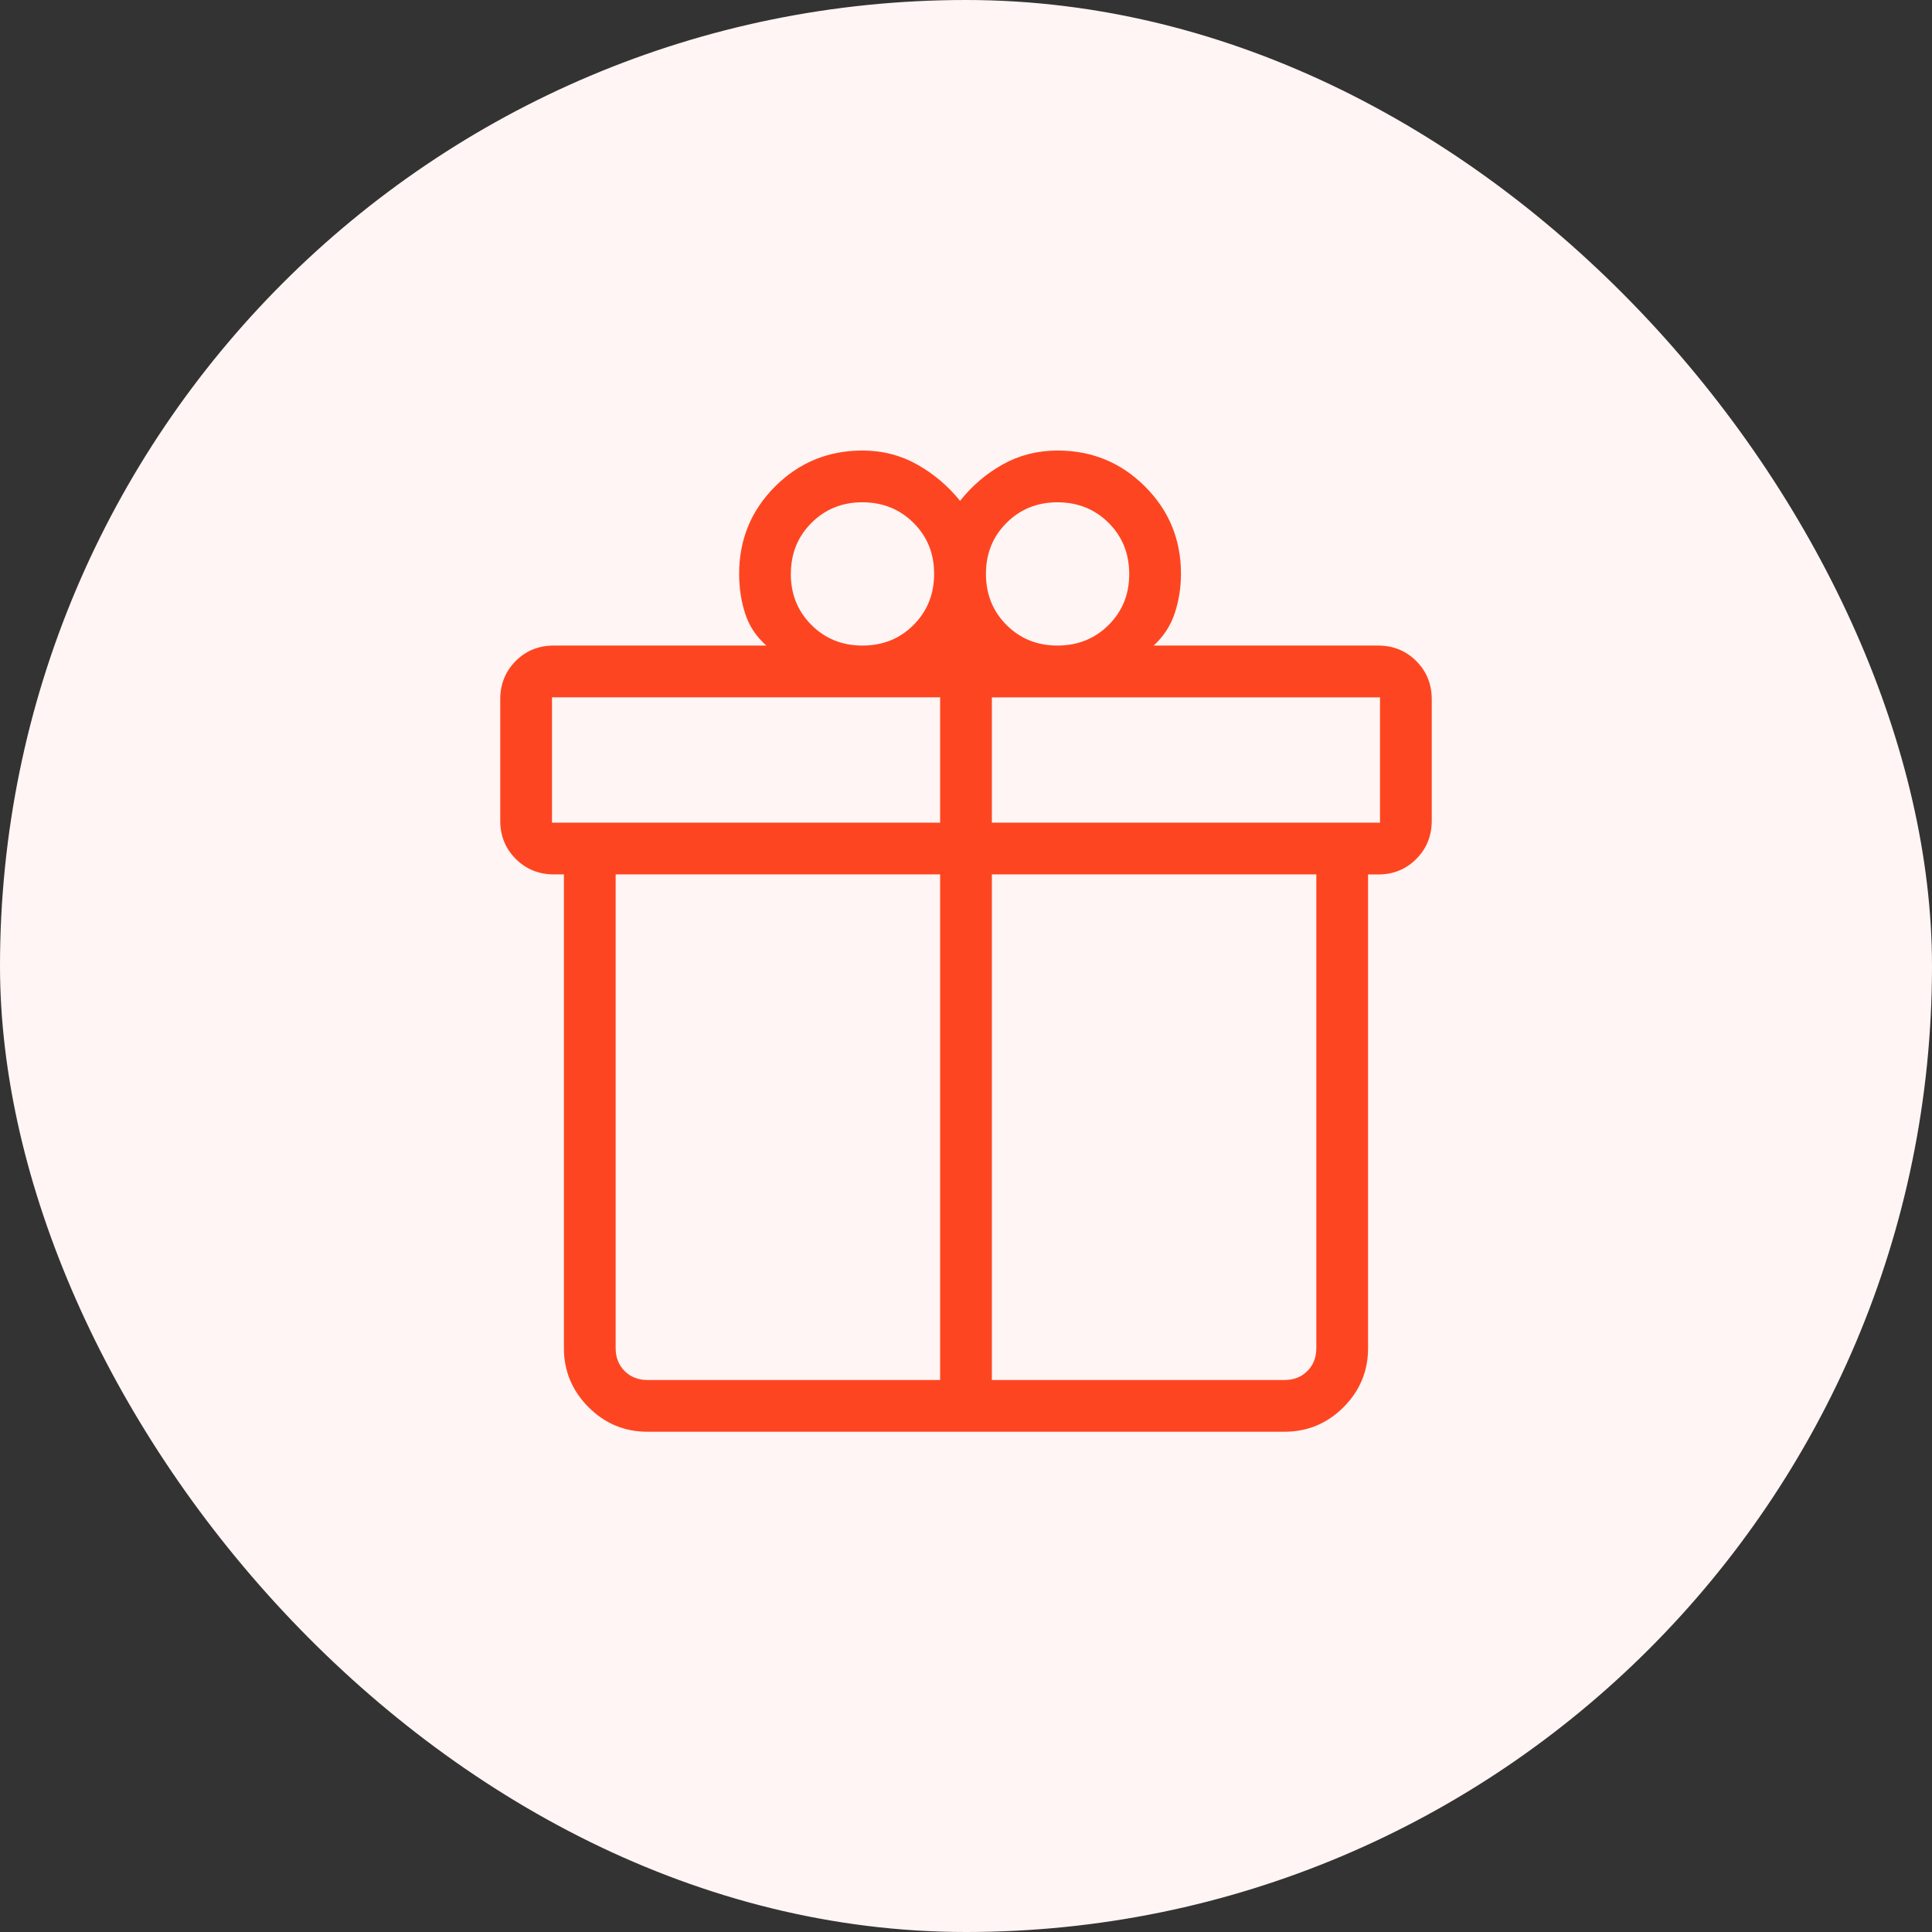
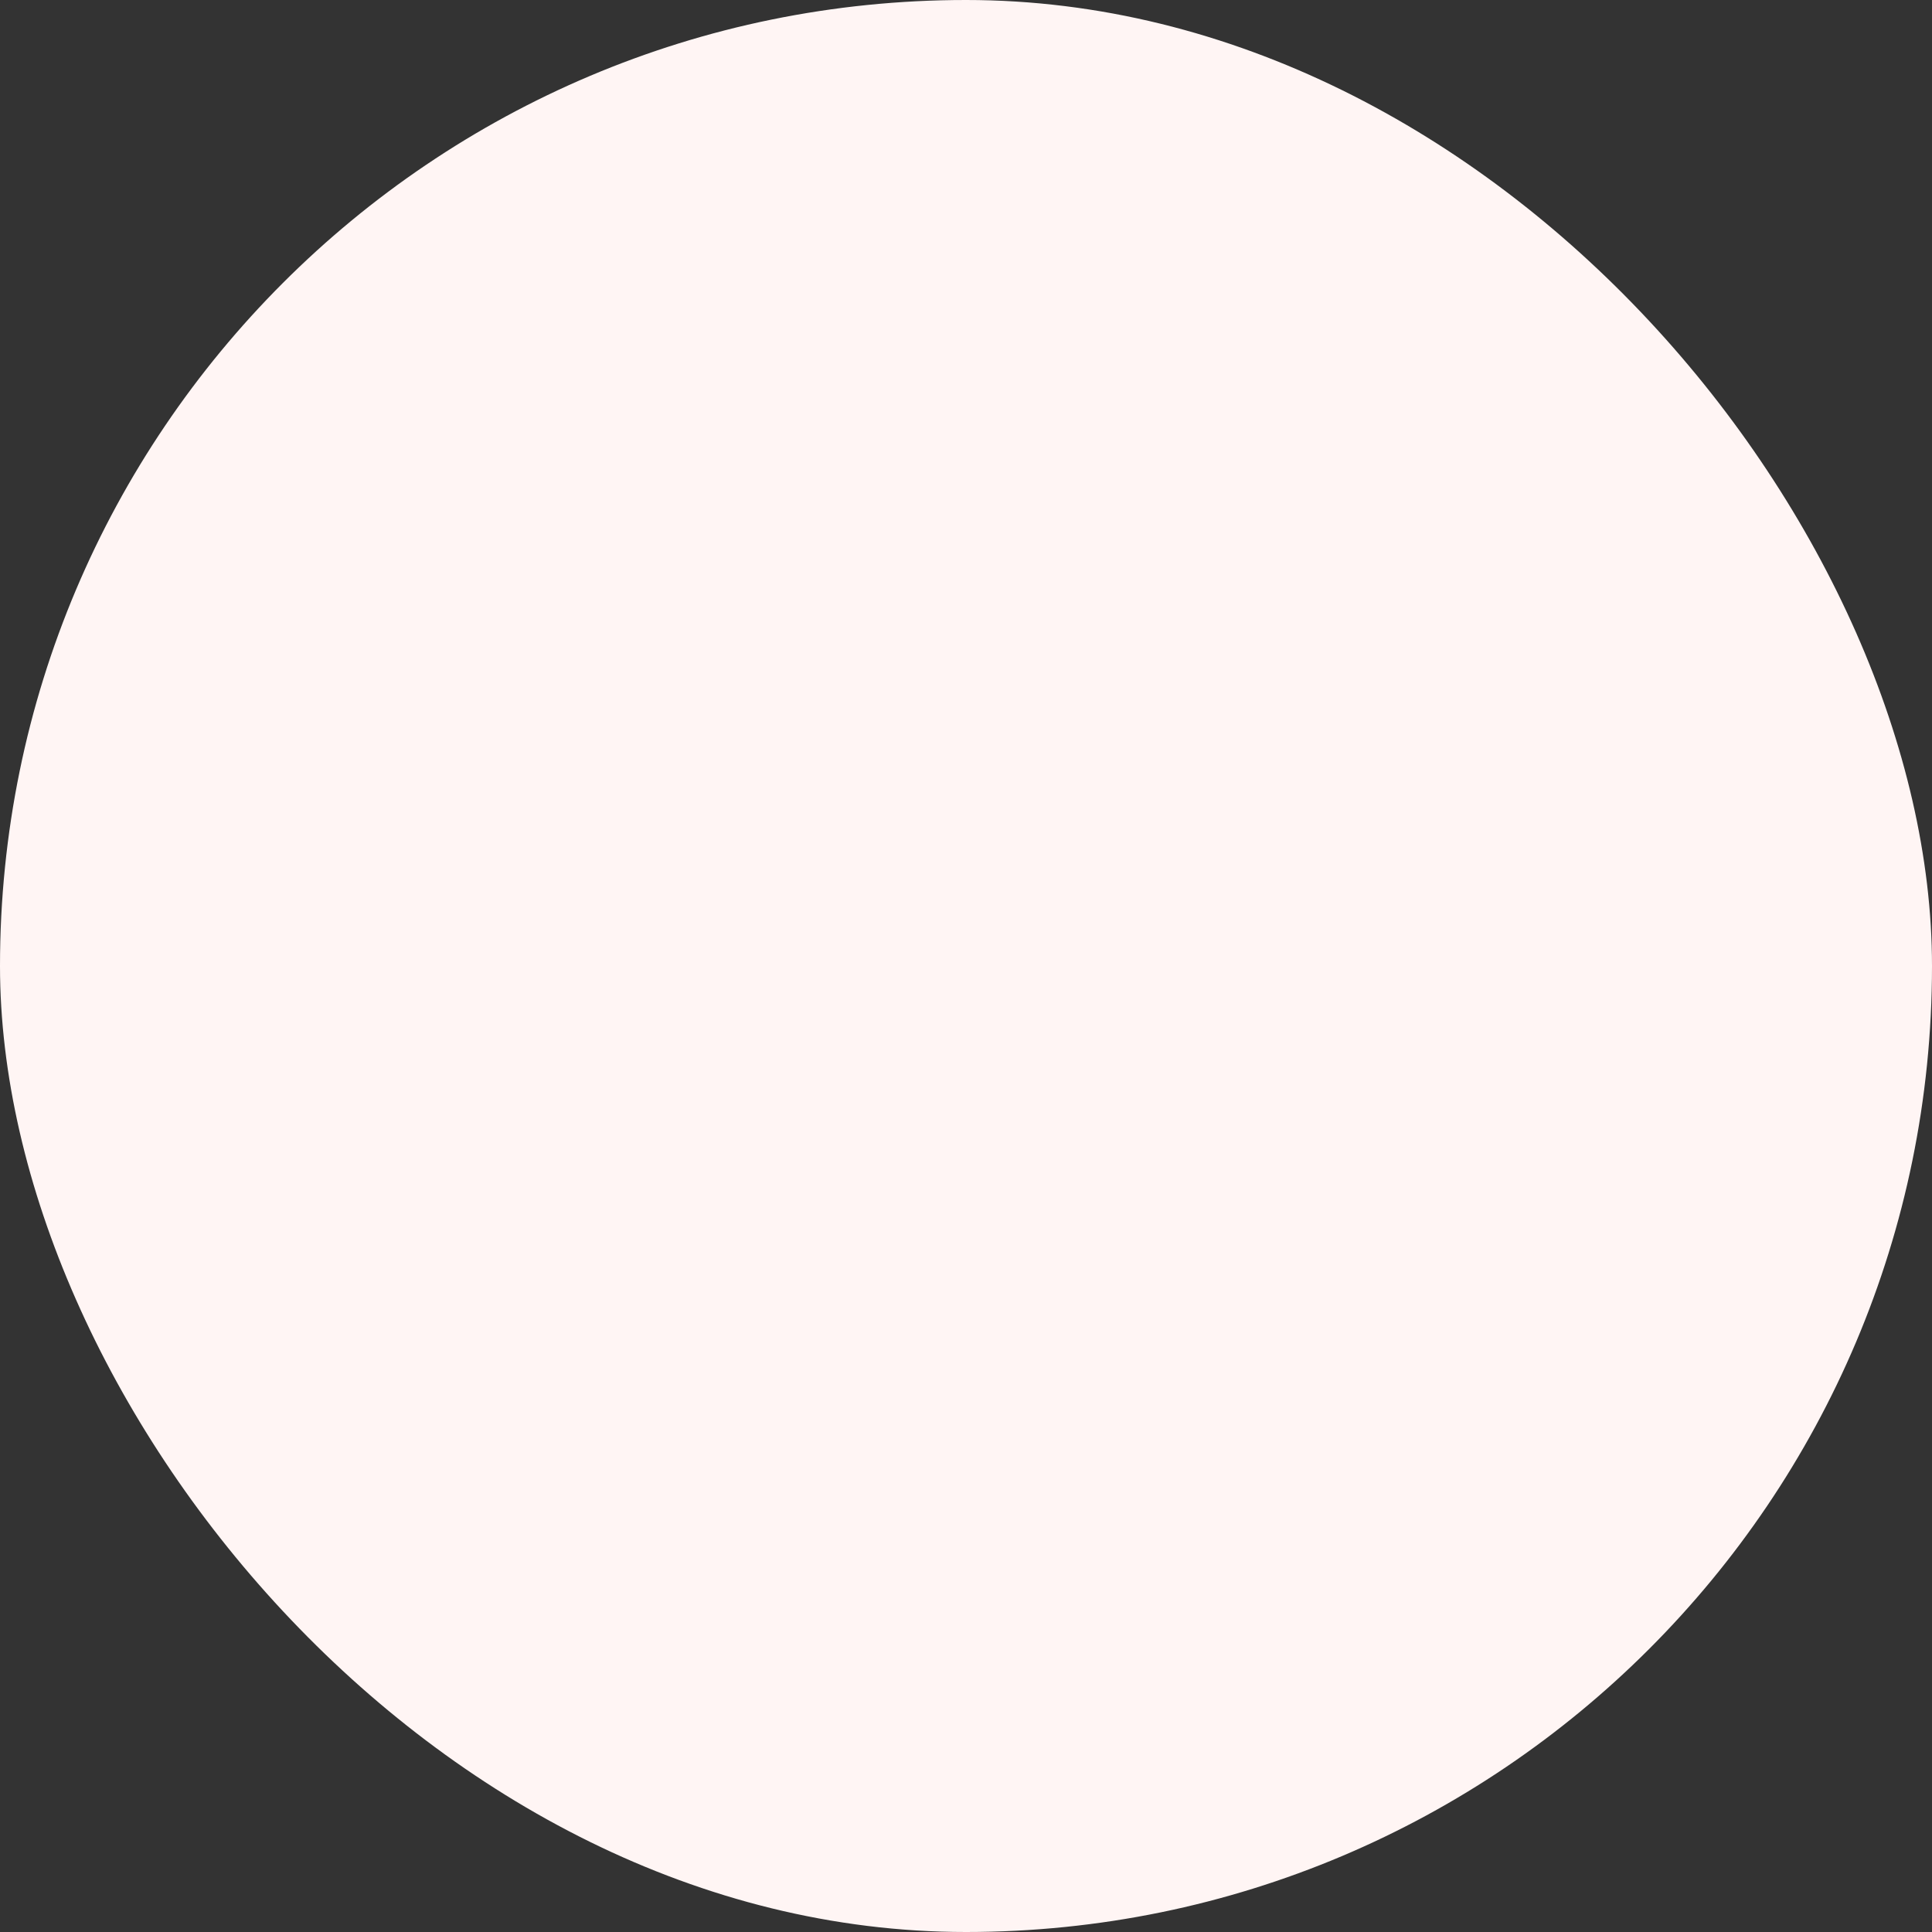
<svg xmlns="http://www.w3.org/2000/svg" width="56" height="56" viewBox="0 0 56 56" fill="none">
  <rect x="0" y="0" width="56" height="56" fill="#333333" stroke="none" />
  <rect width="56" height="56" rx="28" fill="#FFF5F4" />
-   <path d="M16.345 39.078V25.345H16.057C15.617 25.345 15.248 25.195 14.948 24.895C14.649 24.595 14.5 24.227 14.5 23.79V20.269C14.5 19.829 14.649 19.459 14.948 19.159C15.248 18.859 15.617 18.71 16.058 18.712H22.213C21.915 18.448 21.709 18.135 21.595 17.773C21.481 17.412 21.424 17.033 21.424 16.635C21.424 15.641 21.771 14.796 22.466 14.101C23.162 13.406 24.006 13.059 25 13.059C25.575 13.059 26.103 13.194 26.584 13.464C27.064 13.734 27.479 14.085 27.828 14.518C28.175 14.079 28.59 13.726 29.07 13.459C29.549 13.192 30.078 13.059 30.654 13.059C31.648 13.059 32.492 13.406 33.188 14.101C33.885 14.796 34.232 15.641 34.231 16.635C34.231 17.025 34.172 17.401 34.054 17.764C33.936 18.127 33.731 18.443 33.441 18.712H39.943C40.383 18.712 40.752 18.862 41.051 19.161C41.35 19.46 41.5 19.83 41.5 20.271V23.788C41.5 24.228 41.35 24.598 41.051 24.898C40.752 25.198 40.383 25.348 39.941 25.347H39.654V39.078C39.654 39.744 39.416 40.314 38.943 40.788C38.468 41.262 37.898 41.499 37.231 41.5H18.769C18.103 41.5 17.533 41.263 17.059 40.788C16.585 40.313 16.346 39.743 16.345 39.078ZM30.654 14.559C30.066 14.559 29.573 14.758 29.174 15.156C28.776 15.554 28.578 16.047 28.578 16.635C28.578 17.223 28.776 17.716 29.174 18.115C29.573 18.514 30.066 18.713 30.654 18.712C31.241 18.711 31.735 18.512 32.134 18.115C32.533 17.718 32.732 17.225 32.731 16.635C32.73 16.045 32.531 15.552 32.134 15.156C31.737 14.76 31.244 14.561 30.654 14.559ZM22.922 16.635C22.922 17.224 23.122 17.717 23.52 18.115C23.918 18.513 24.411 18.712 25 18.712C25.589 18.712 26.082 18.513 26.479 18.115C26.876 17.717 27.075 17.224 27.076 16.635C27.077 16.046 26.878 15.553 26.479 15.156C26.08 14.759 25.587 14.56 25 14.559C24.413 14.558 23.92 14.757 23.521 15.156C23.122 15.555 22.923 16.048 22.924 16.635M16 20.212V23.845H27.25V20.212H16ZM27.25 40V25.345H17.845V39.078C17.845 39.347 17.932 39.568 18.106 39.741C18.279 39.914 18.5 40 18.769 40H27.25ZM28.75 40H37.231C37.5 40 37.721 39.914 37.894 39.741C38.067 39.568 38.154 39.347 38.154 39.078V25.345H28.75V40ZM40 23.845V20.214H28.75V23.845H40Z" fill="#FD4621" />
</svg>